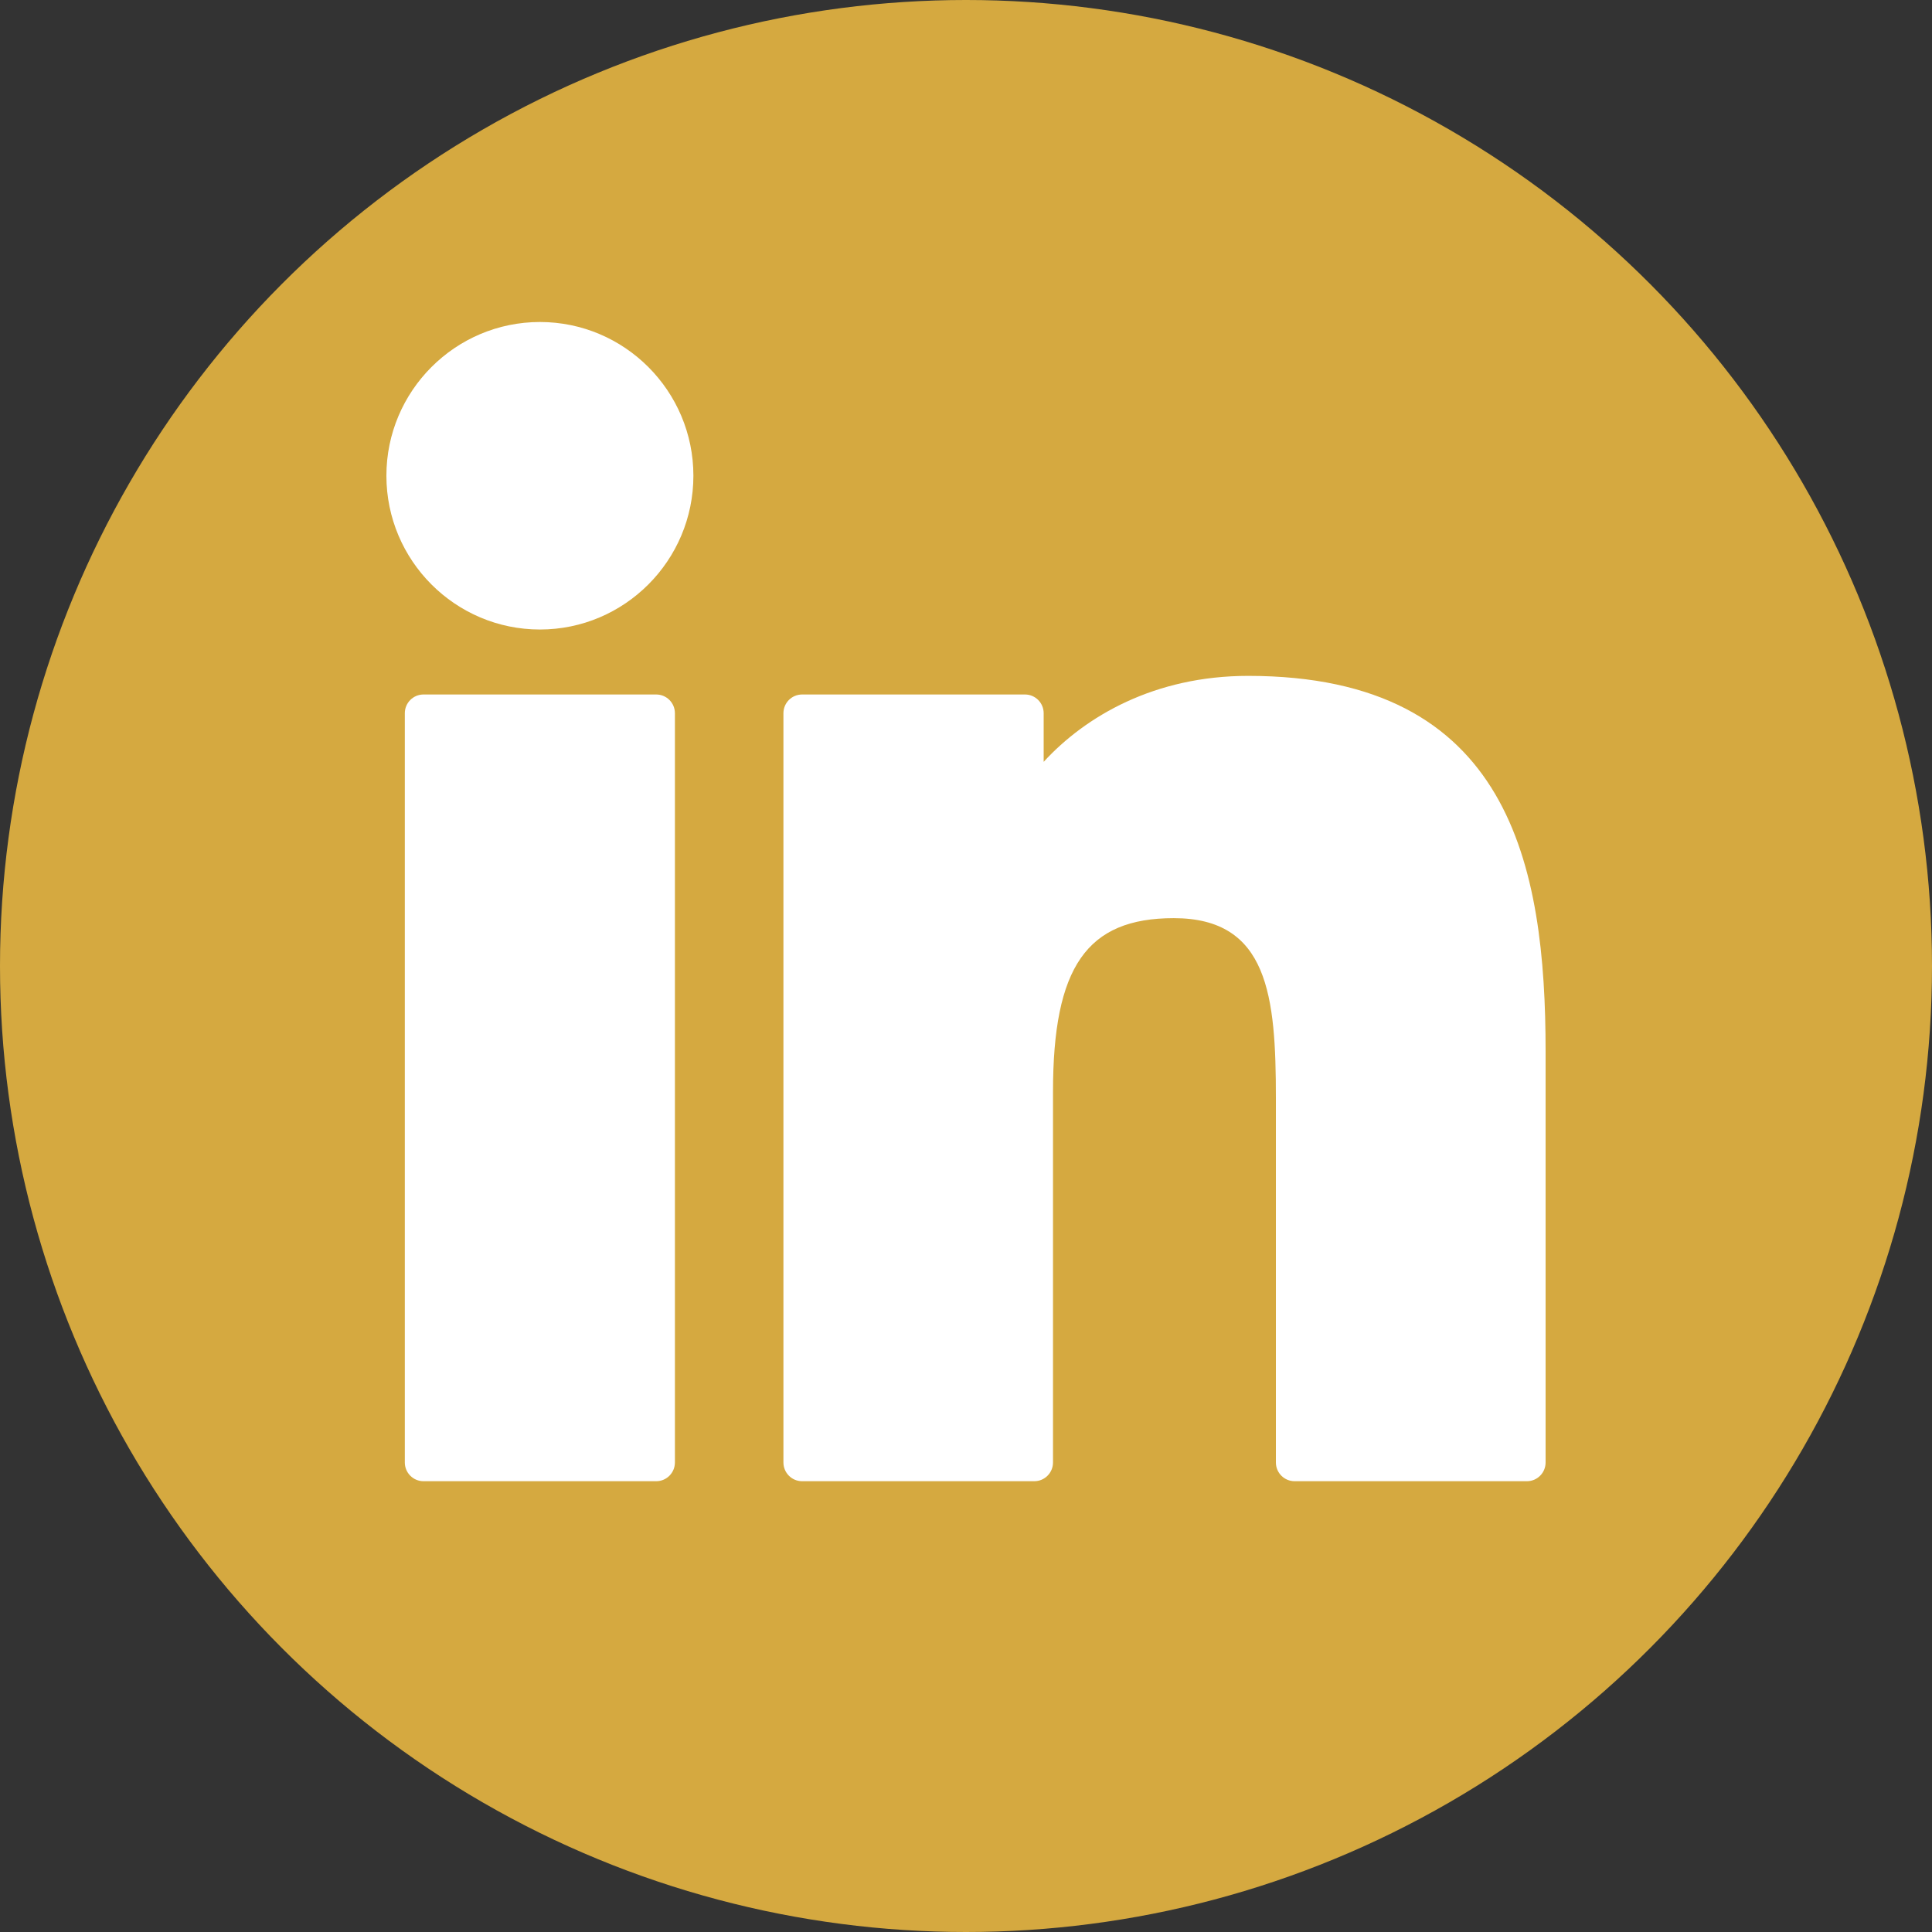
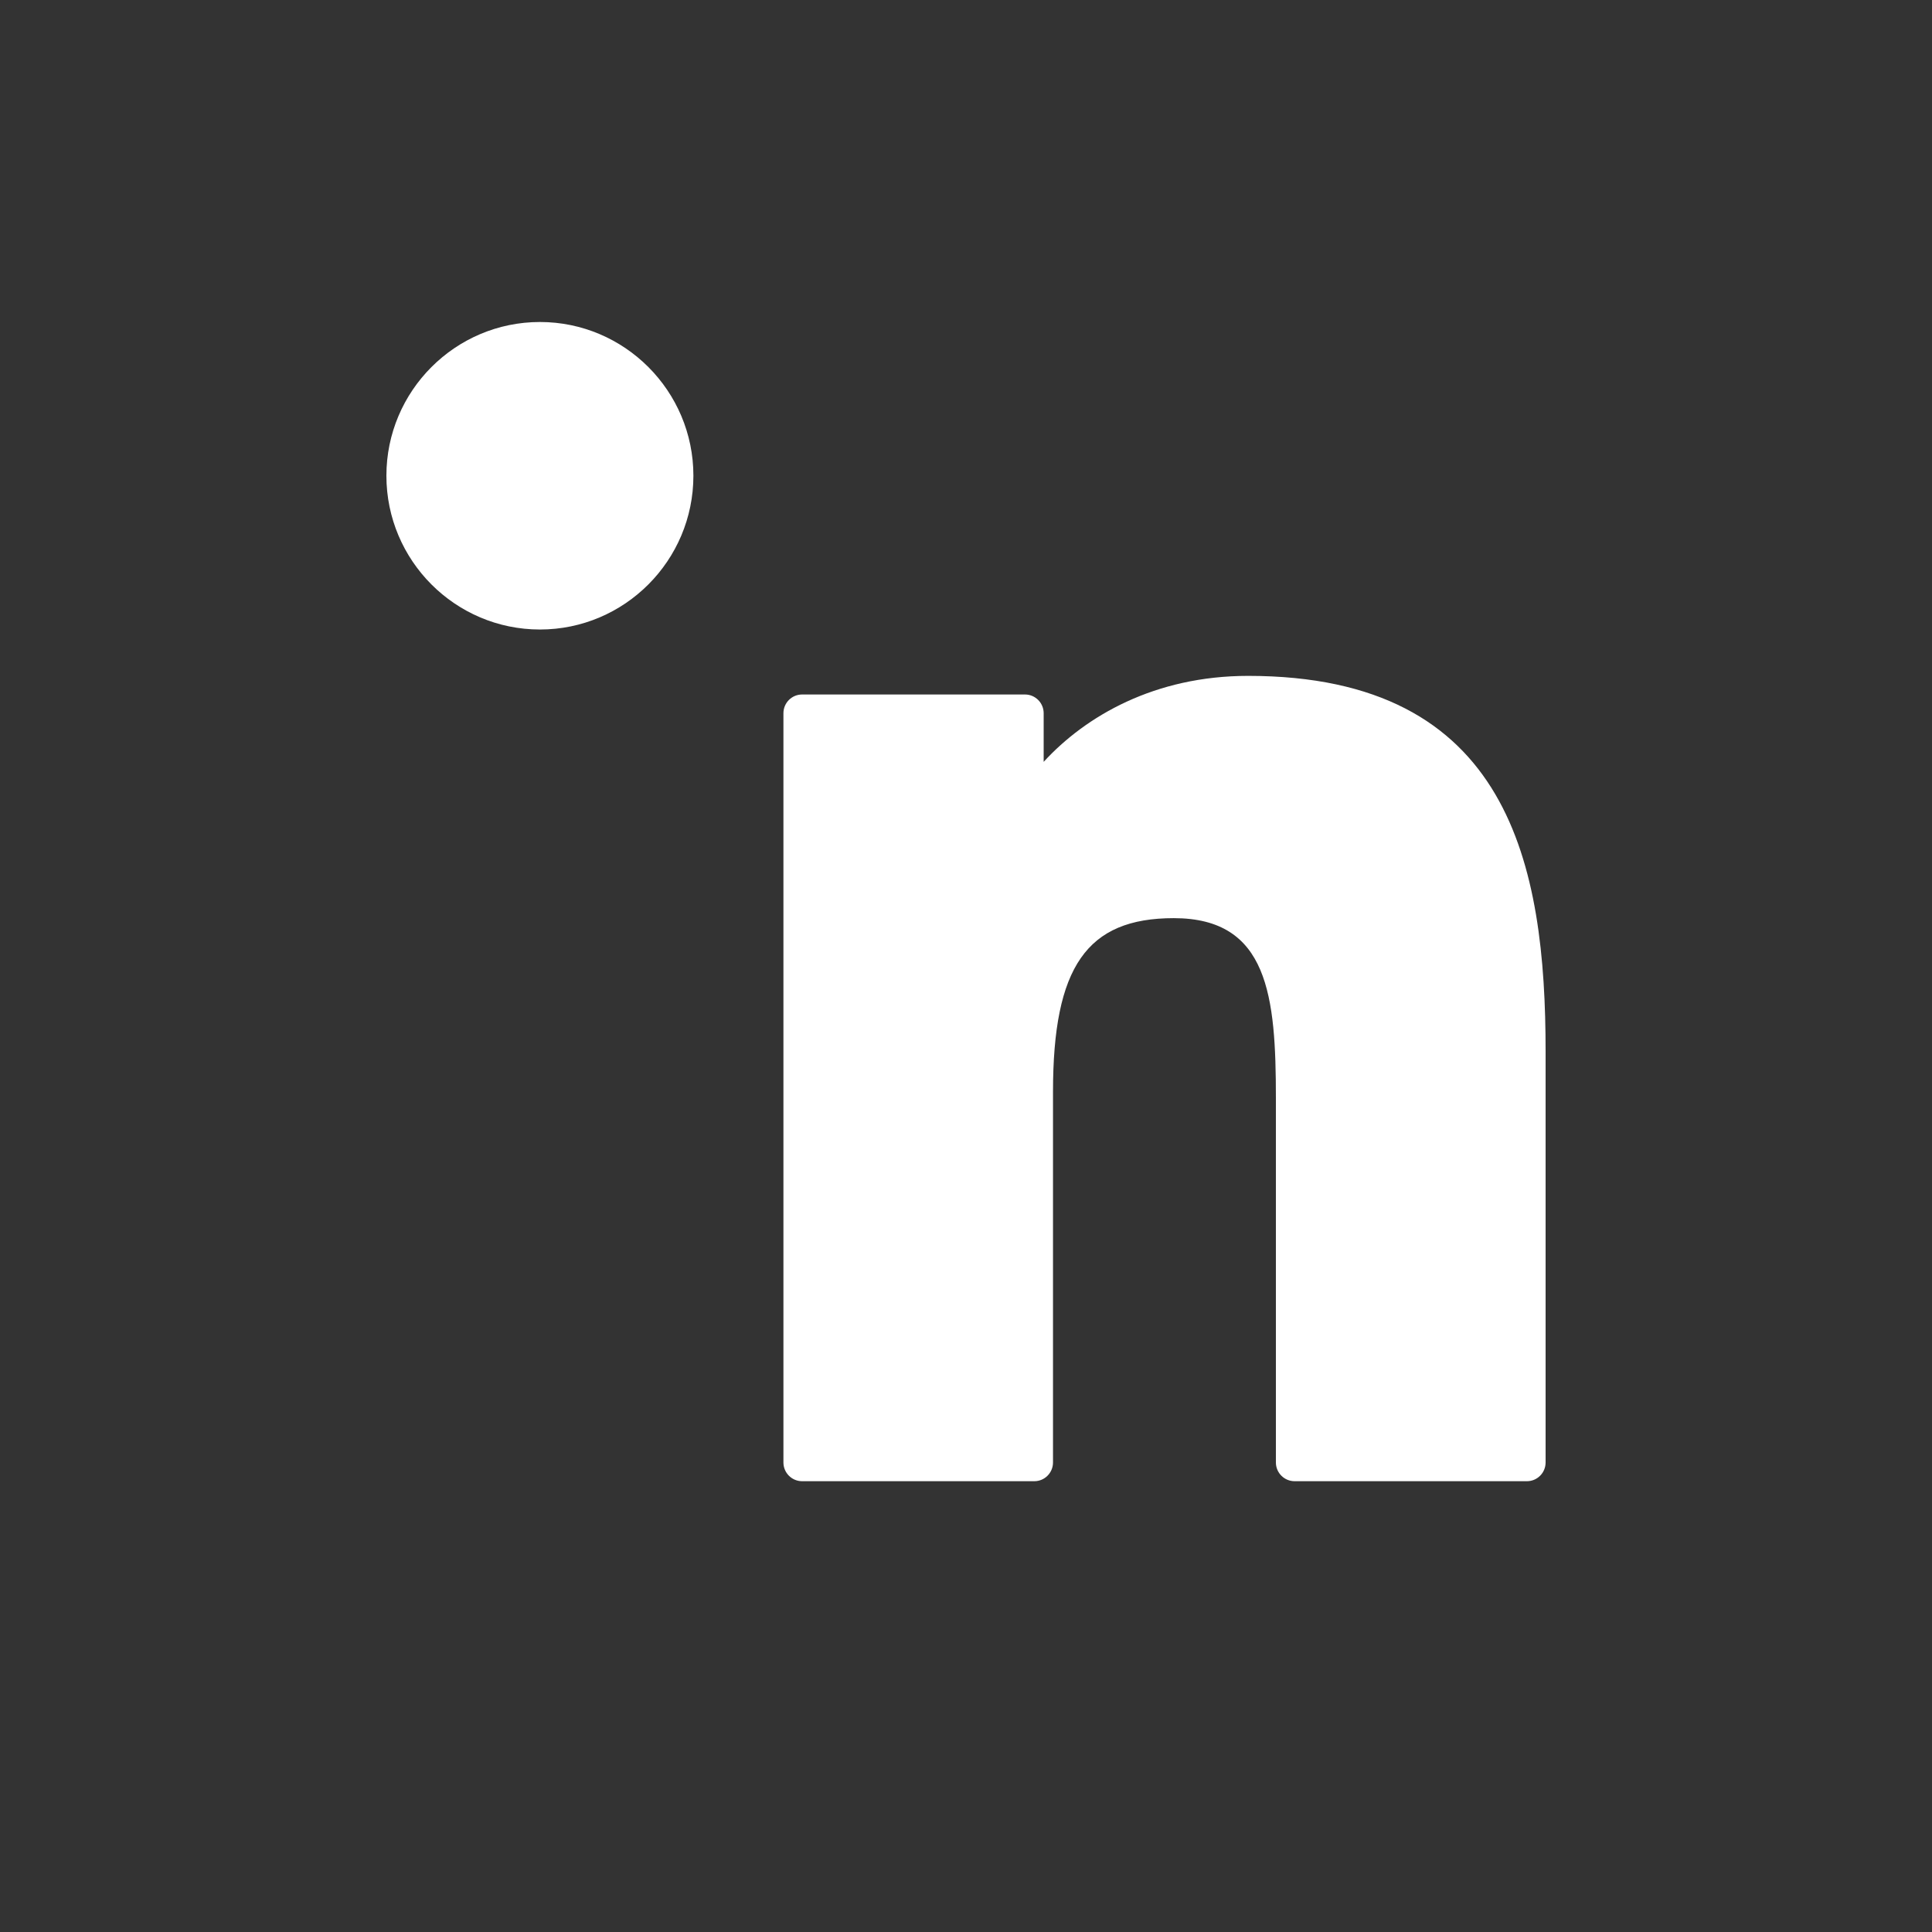
<svg xmlns="http://www.w3.org/2000/svg" width="30" height="30" viewBox="0 0 30 30" fill="none">
  <rect x="0" y="0" width="30" height="30" fill="#333333" stroke="none" />
-   <circle cx="15" cy="15" r="15" fill="#D5A940" />
-   <path d="M10.19 10.784H6.576C6.416 10.784 6.286 10.914 6.286 11.075V22.709C6.286 22.87 6.416 23 6.576 23H10.19C10.35 23 10.48 22.87 10.48 22.709V11.075C10.48 10.914 10.35 10.784 10.19 10.784Z" fill="white" />
  <path d="M8.384 5C7.07 5 6 6.071 6 7.387C6 8.704 7.07 9.775 8.384 9.775C9.698 9.775 10.767 8.704 10.767 7.387C10.767 6.071 9.698 5 8.384 5Z" fill="white" />
  <path d="M19.381 10.495C17.93 10.495 16.857 11.12 16.206 11.83V11.075C16.206 10.914 16.076 10.784 15.916 10.784H12.455C12.295 10.784 12.165 10.914 12.165 11.075V22.709C12.165 22.87 12.295 23 12.455 23H16.061C16.221 23 16.351 22.87 16.351 22.709V16.953C16.351 15.013 16.877 14.257 18.226 14.257C19.696 14.257 19.812 15.469 19.812 17.053V22.709C19.812 22.87 19.942 23 20.103 23H23.71C23.87 23 24 22.87 24 22.709V16.328C24 13.443 23.451 10.495 19.381 10.495Z" fill="white" />
</svg>